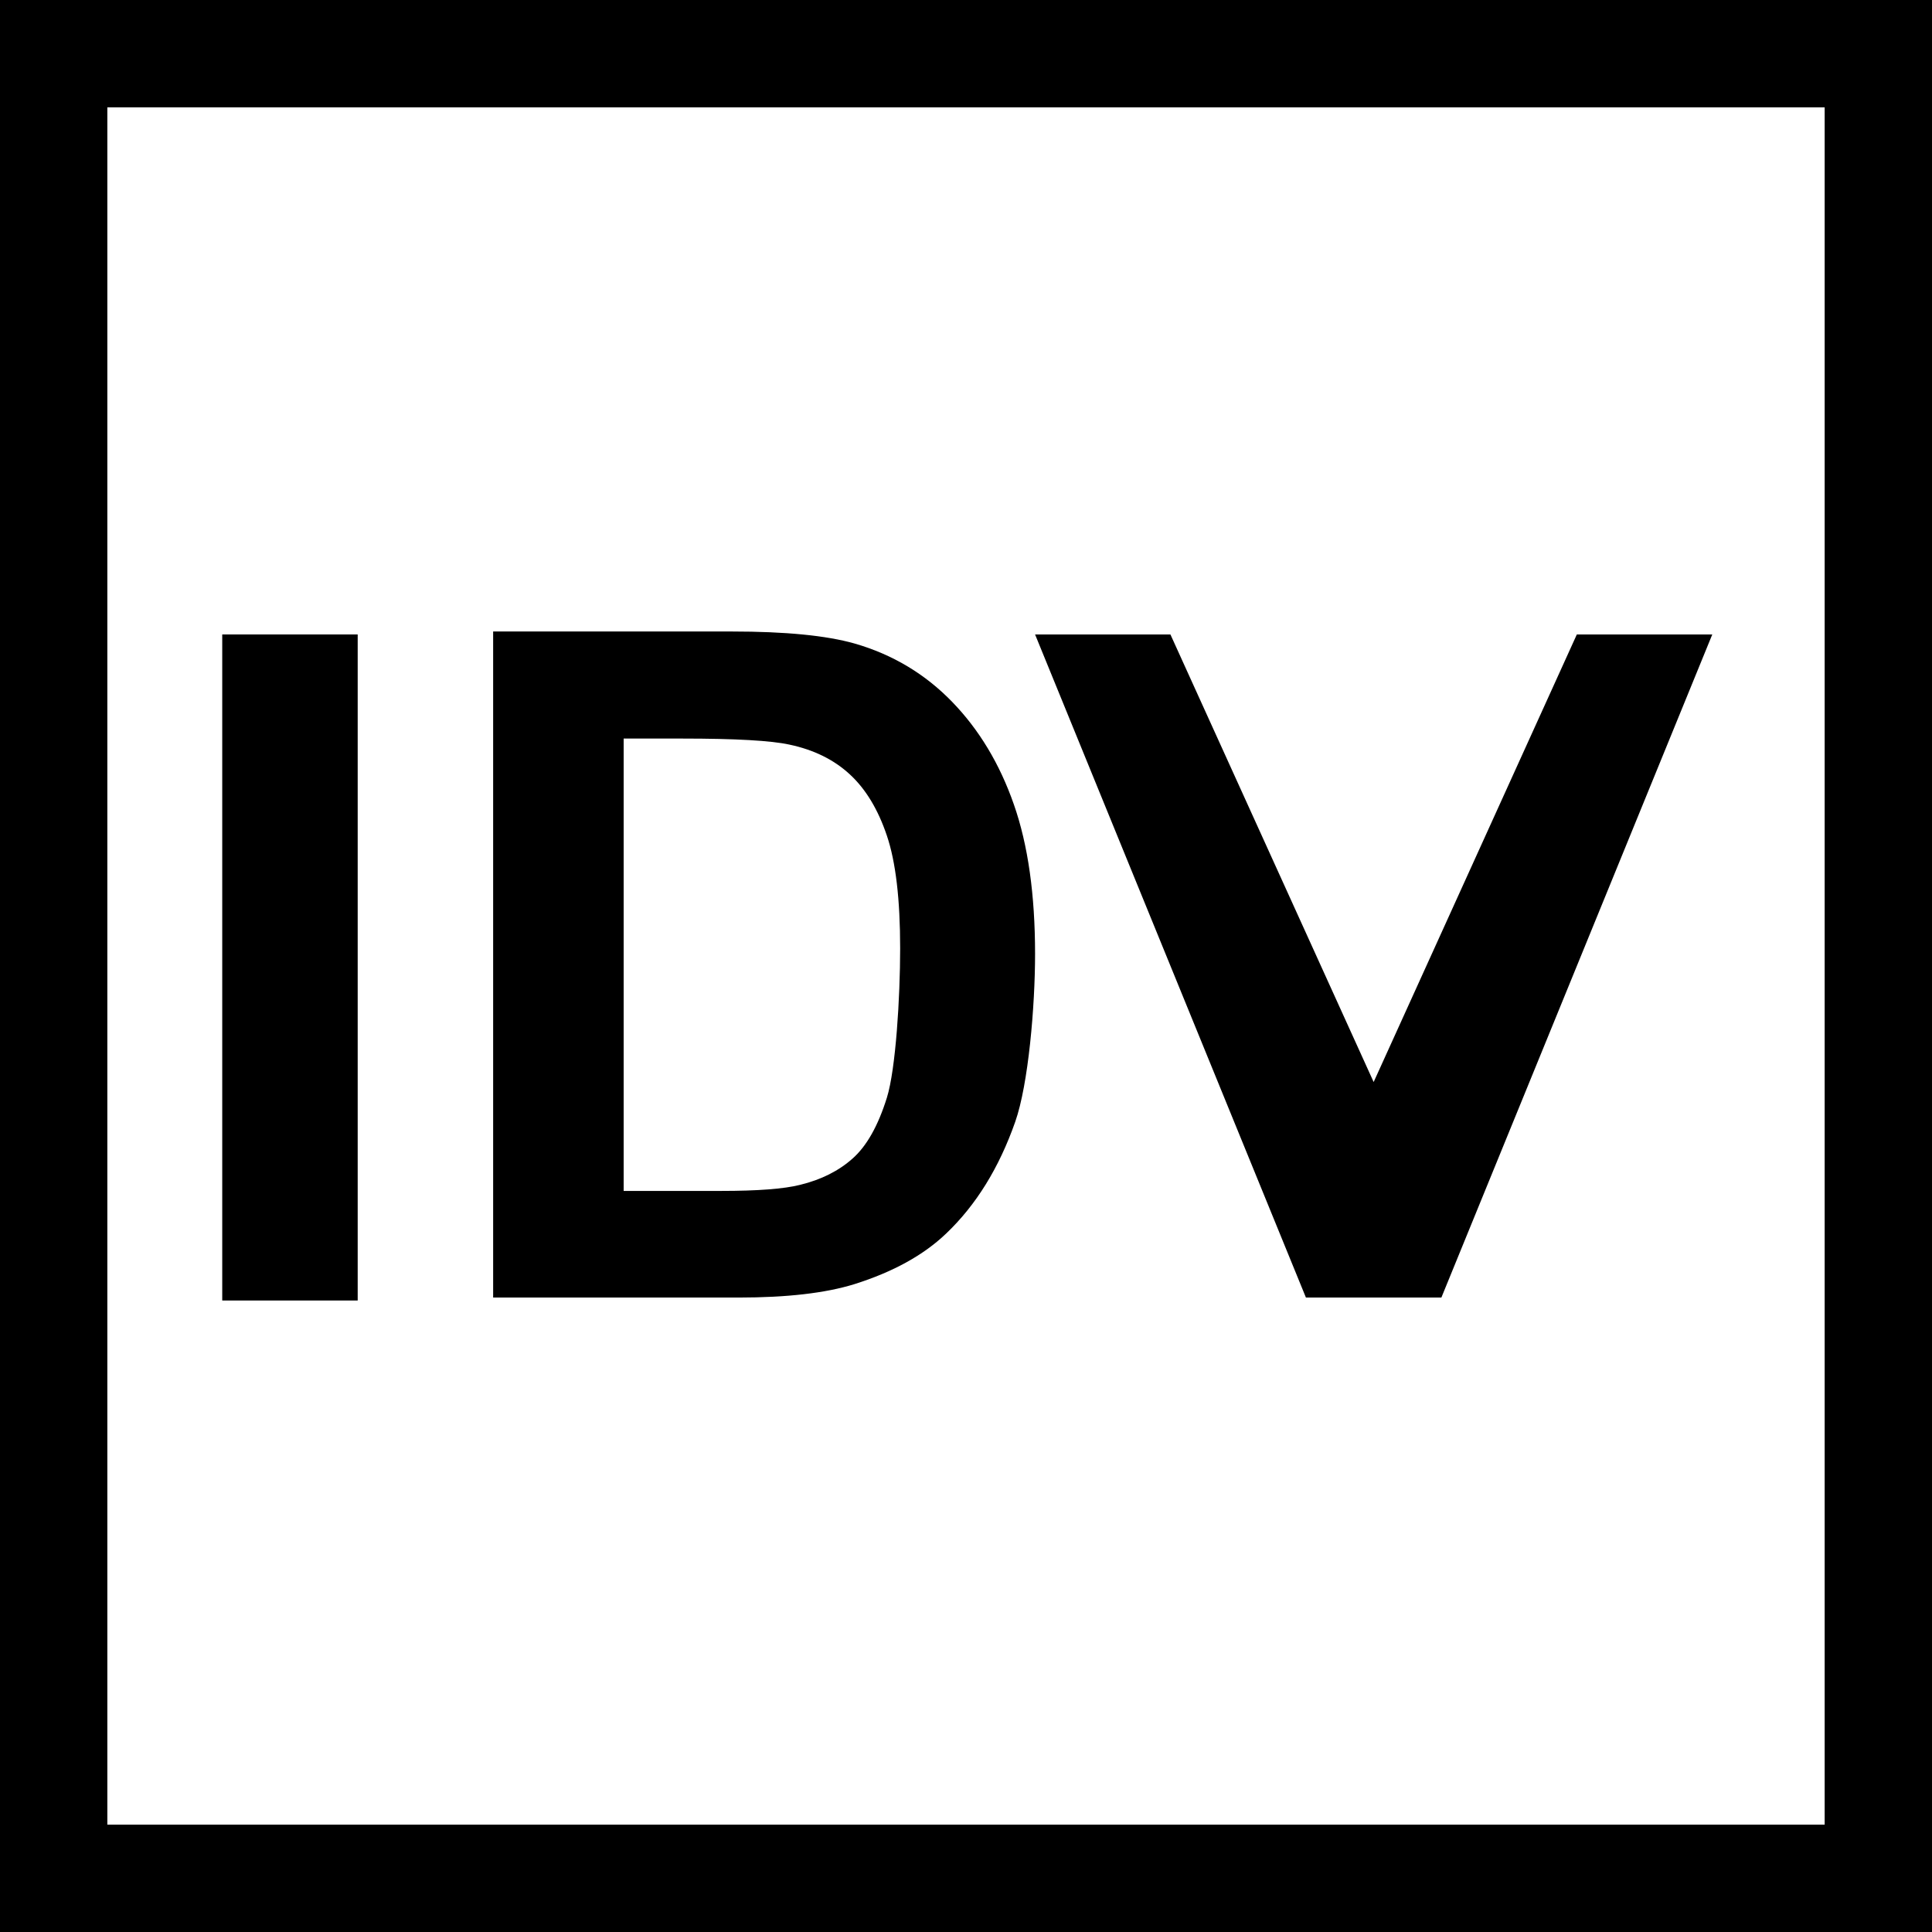
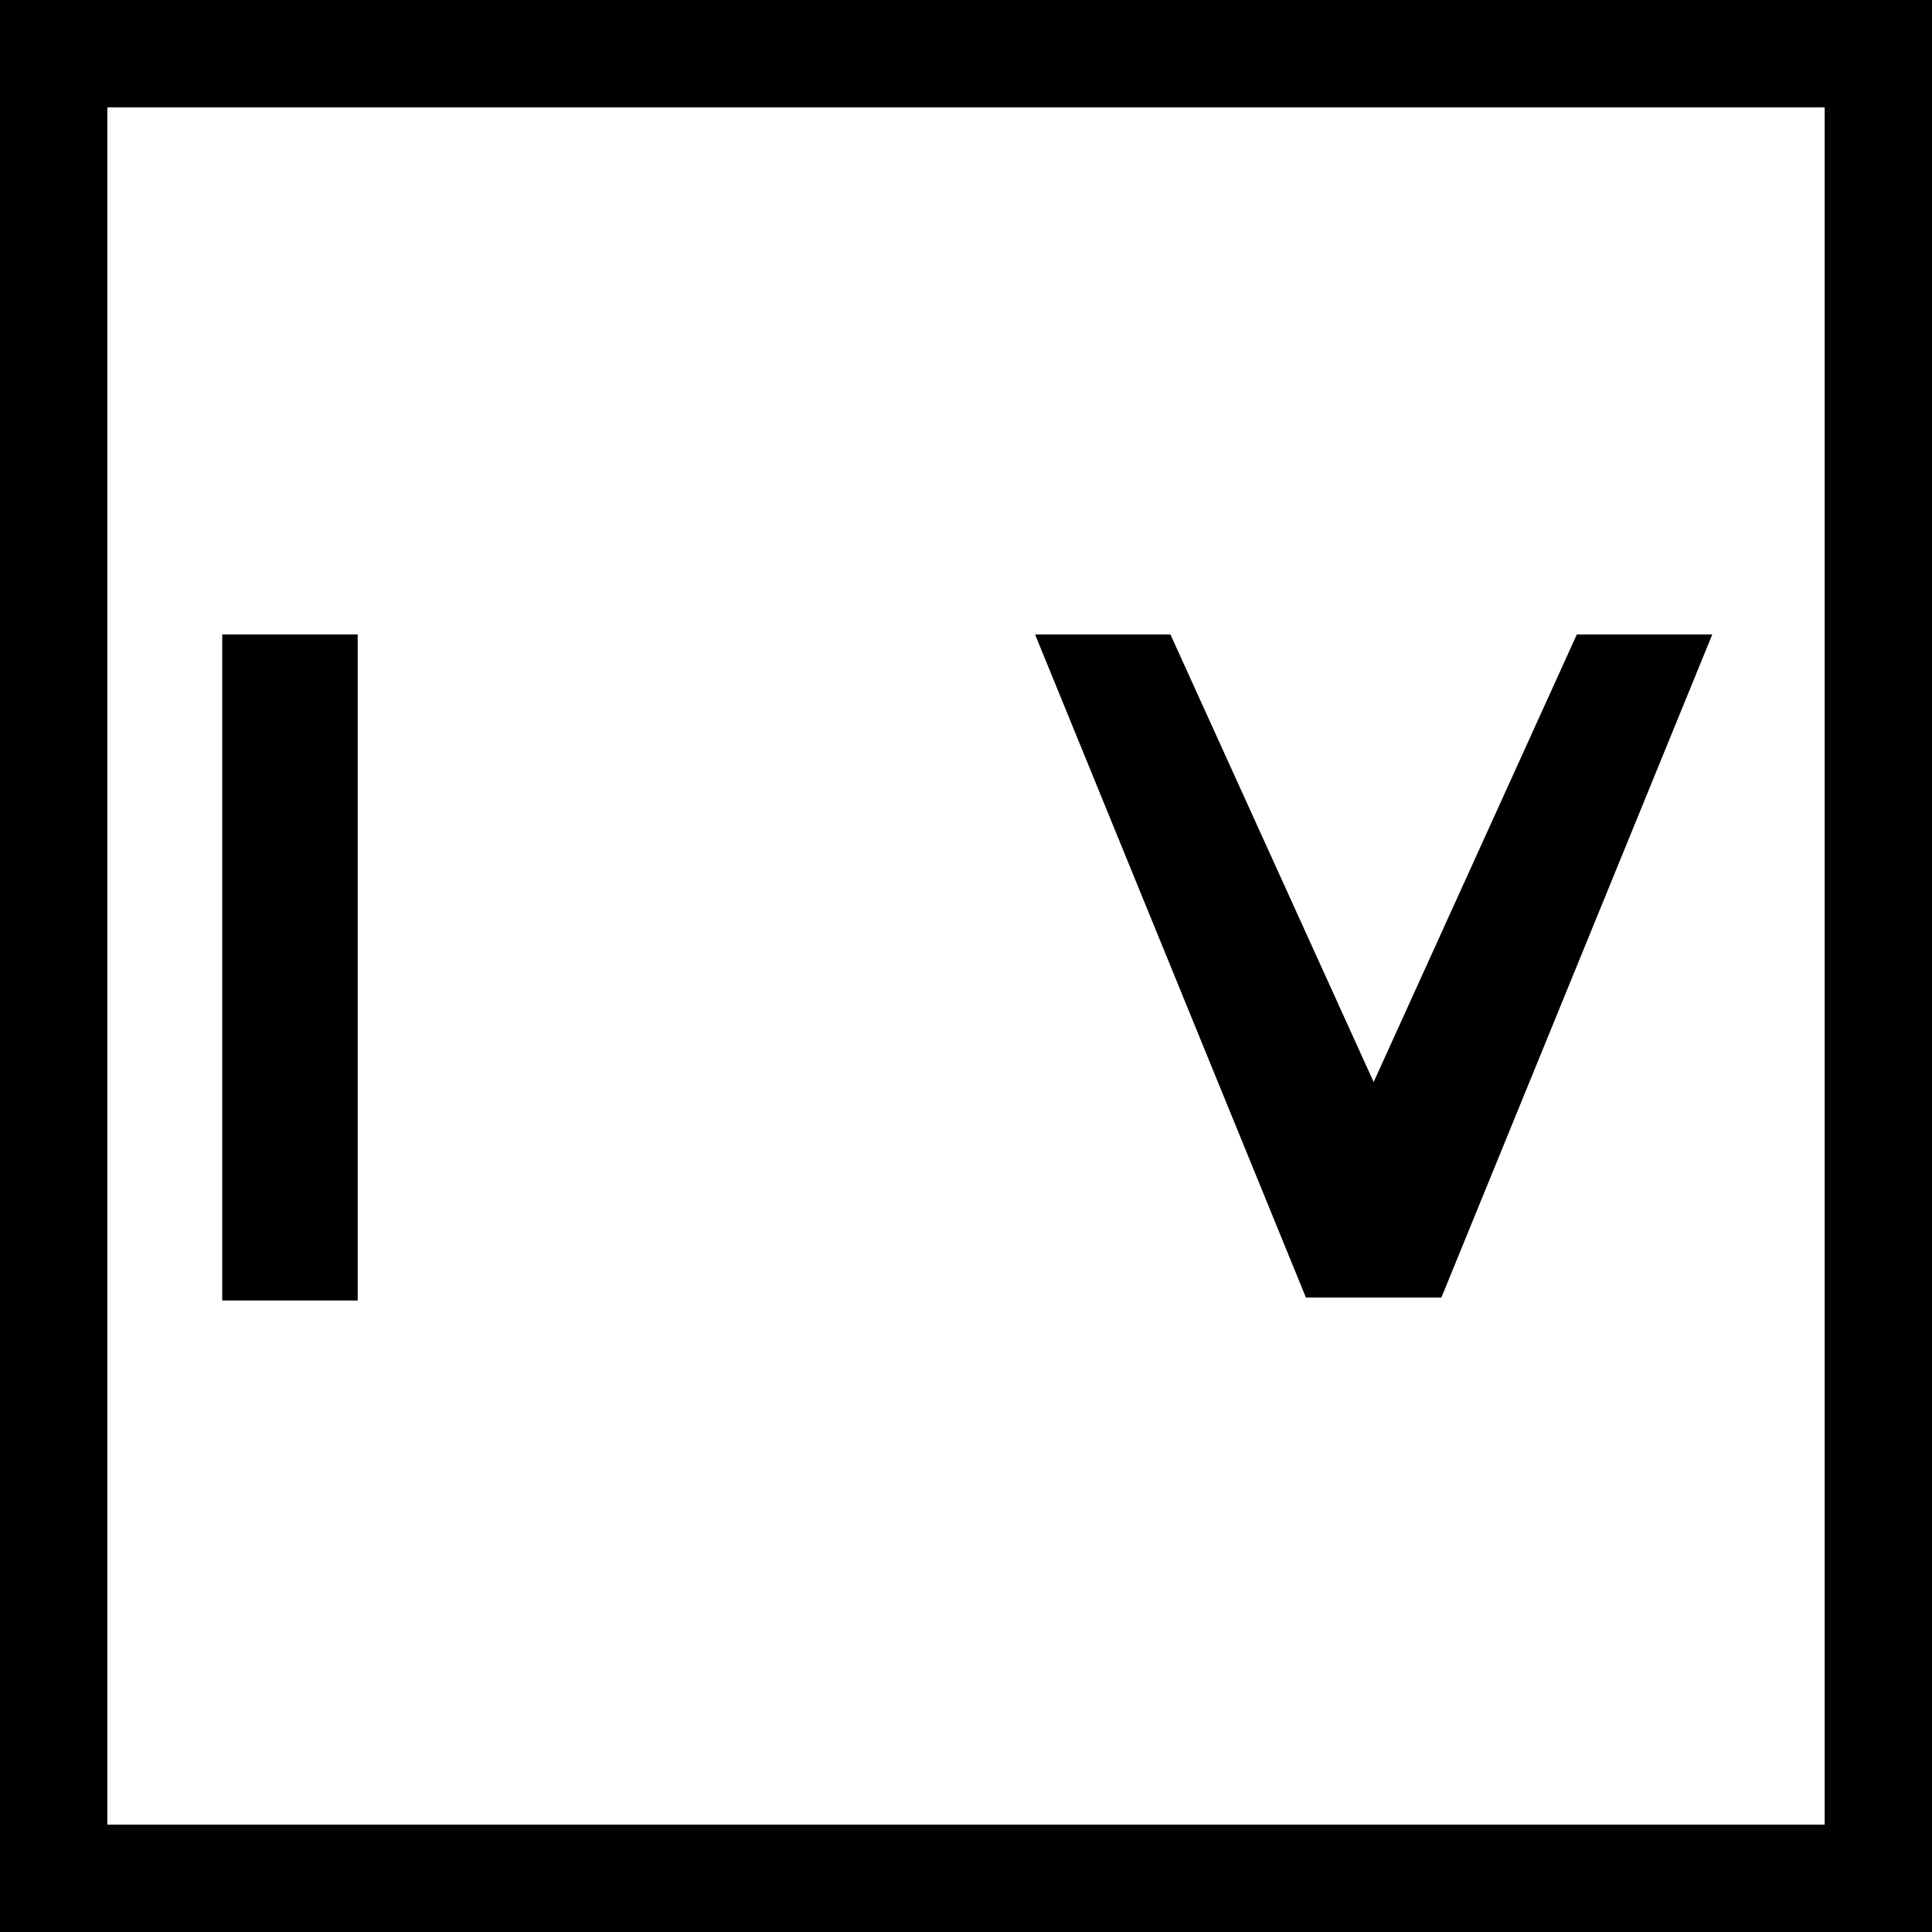
<svg xmlns="http://www.w3.org/2000/svg" width="36" height="36" viewBox="0 0 36 36" fill="none">
  <path d="M4.141 24.233V11.822H6.665V24.233H4.141Z" fill="black" />
-   <path d="M9.189 11.767H13.634C14.637 11.767 15.401 11.842 15.927 11.992C16.633 12.196 17.238 12.558 17.742 13.078C18.246 13.598 18.63 14.237 18.893 14.993C19.156 15.744 19.287 16.672 19.287 17.776C19.287 18.747 19.164 20.201 18.917 20.904C18.616 21.762 18.186 22.457 17.627 22.988C17.206 23.39 16.636 23.703 15.918 23.929C15.382 24.095 14.664 24.178 13.766 24.178H9.189V11.767ZM11.621 13.762V22.191H13.437C14.116 22.191 14.607 22.154 14.908 22.078C15.302 21.982 15.628 21.818 15.886 21.588C16.148 21.357 16.362 20.979 16.526 20.453C16.691 19.923 16.773 18.583 16.773 17.672C16.773 16.76 16.691 16.06 16.526 15.572C16.362 15.084 16.132 14.703 15.836 14.43C15.54 14.156 15.165 13.971 14.711 13.875C14.371 13.8 13.706 13.762 12.714 13.762H11.621Z" fill="black" />
  <path d="M24.334 24.178L19.287 11.822H21.809L25.596 20.162L29.382 11.822H31.906L26.858 24.178H24.334Z" fill="black" />
  <path d="M1 35V1H35V35H1Z" stroke="black" stroke-width="2" />
</svg>